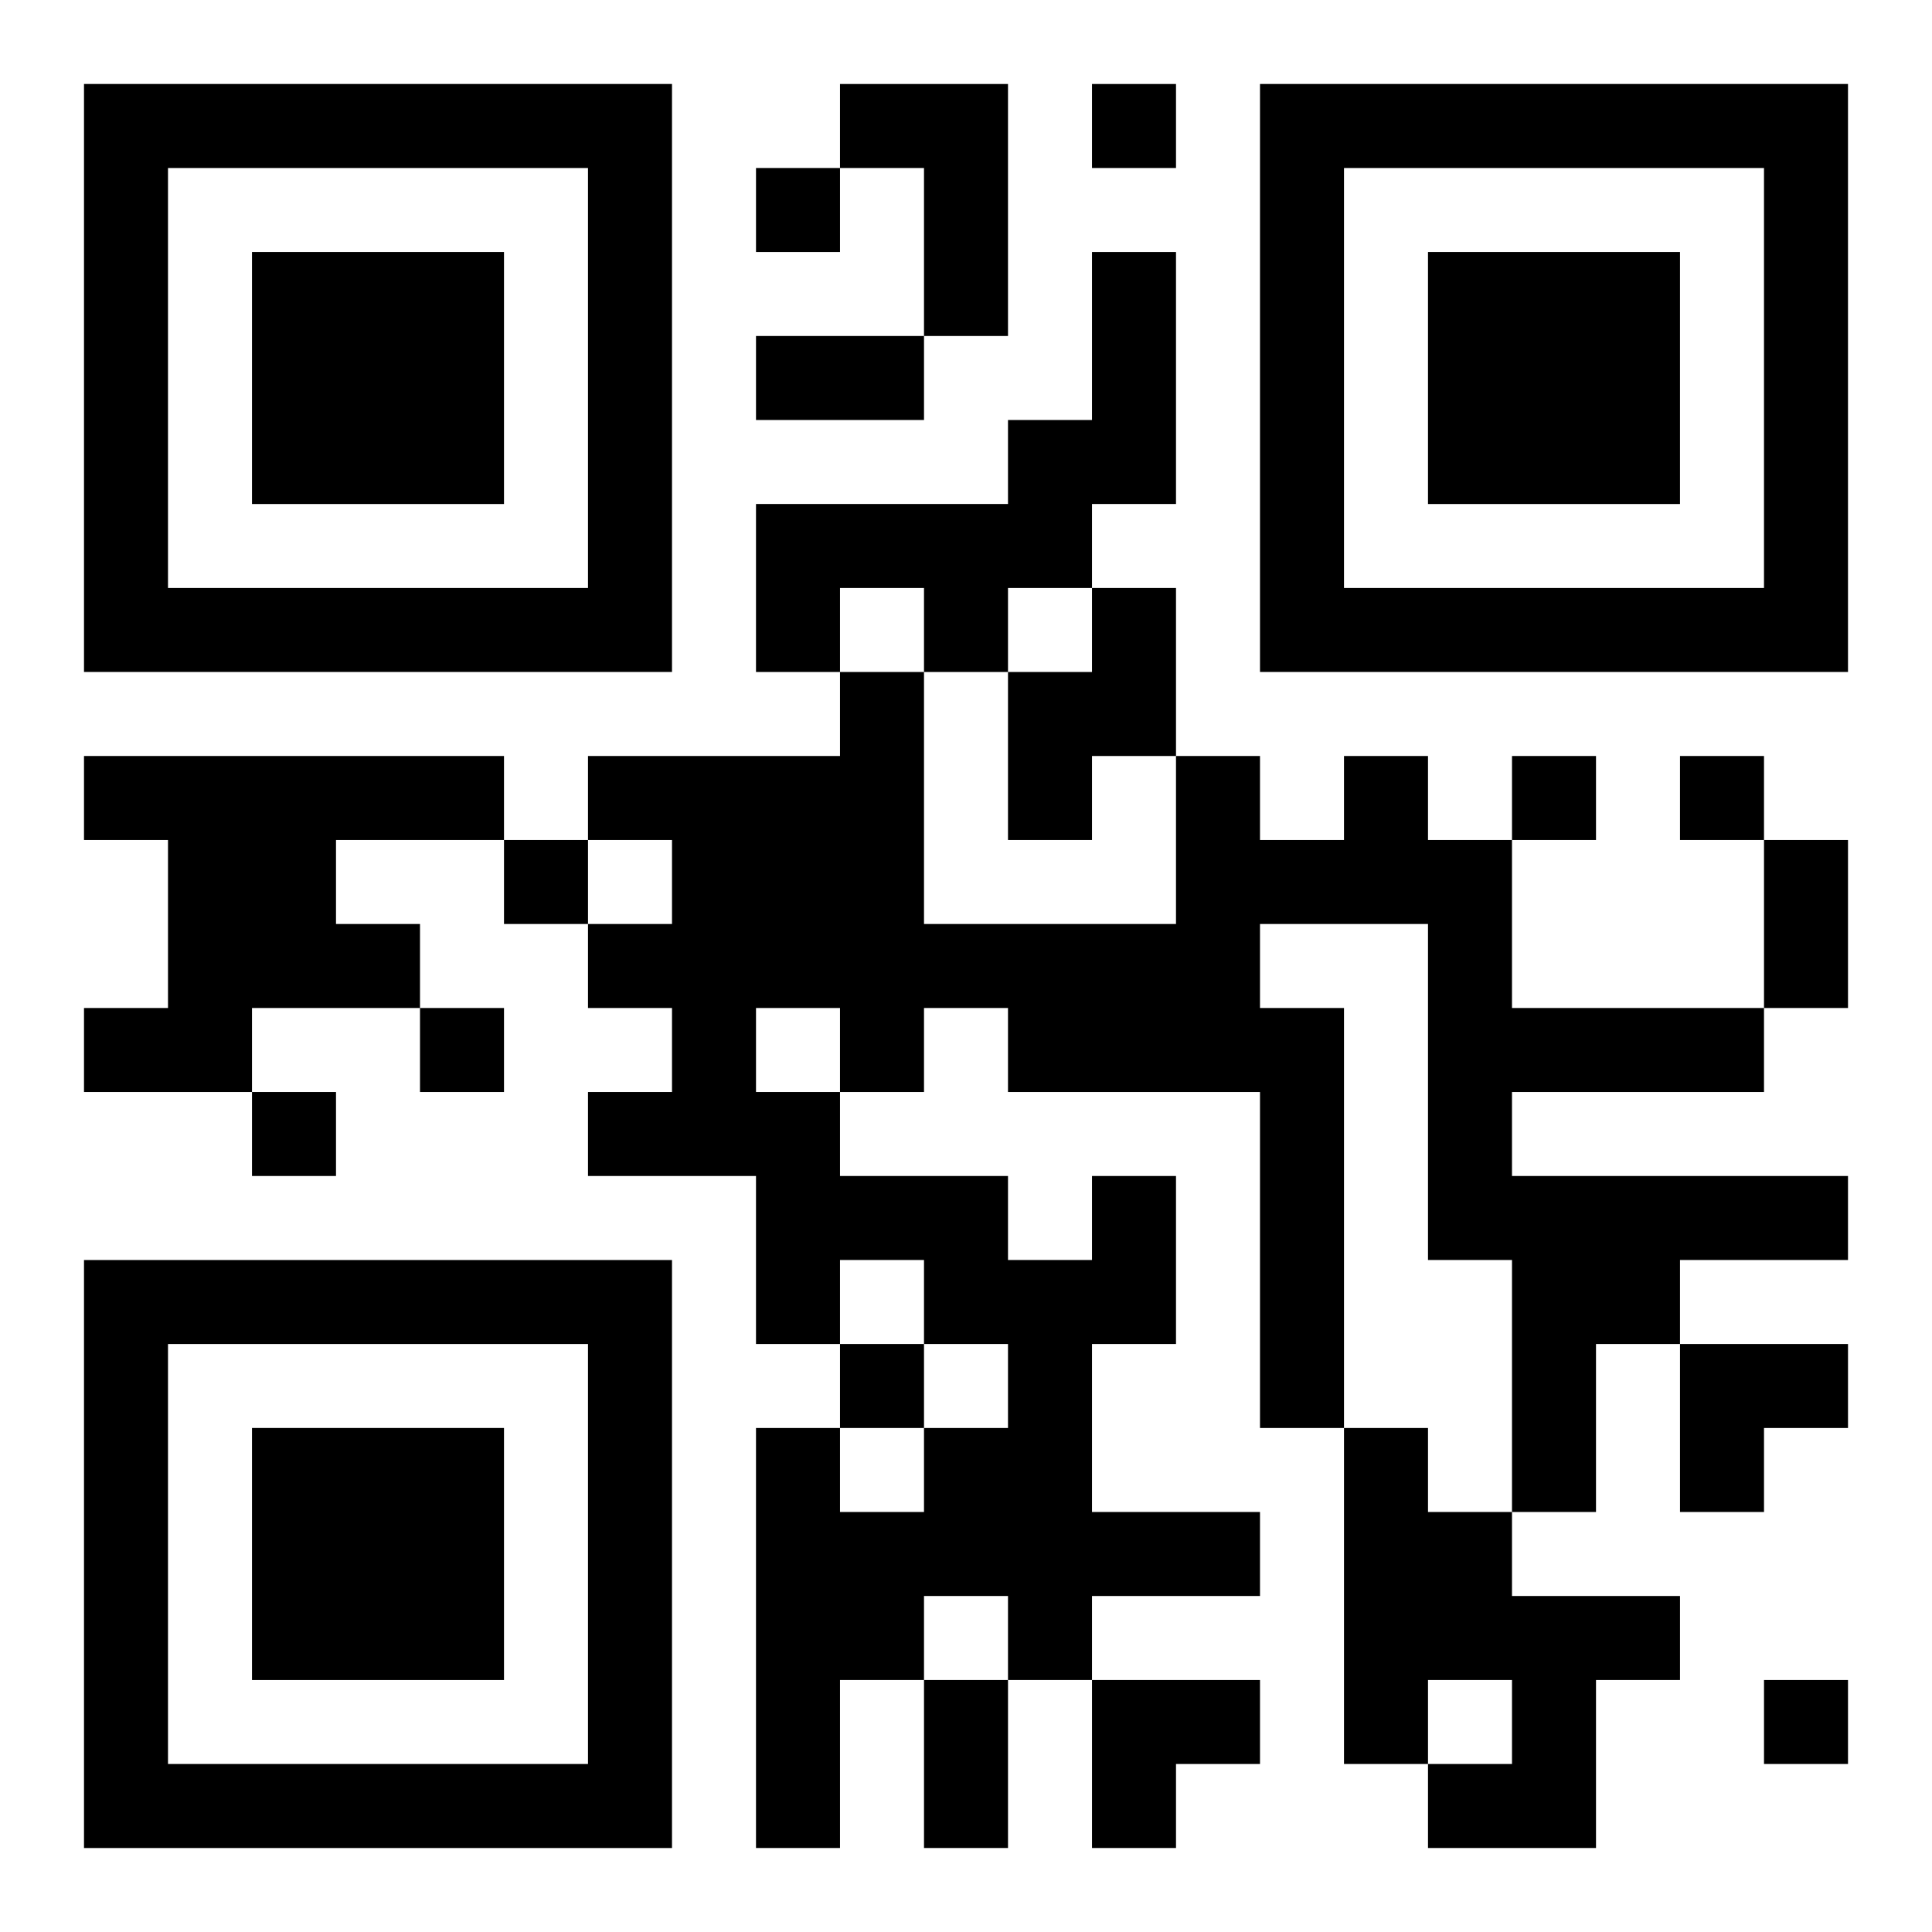
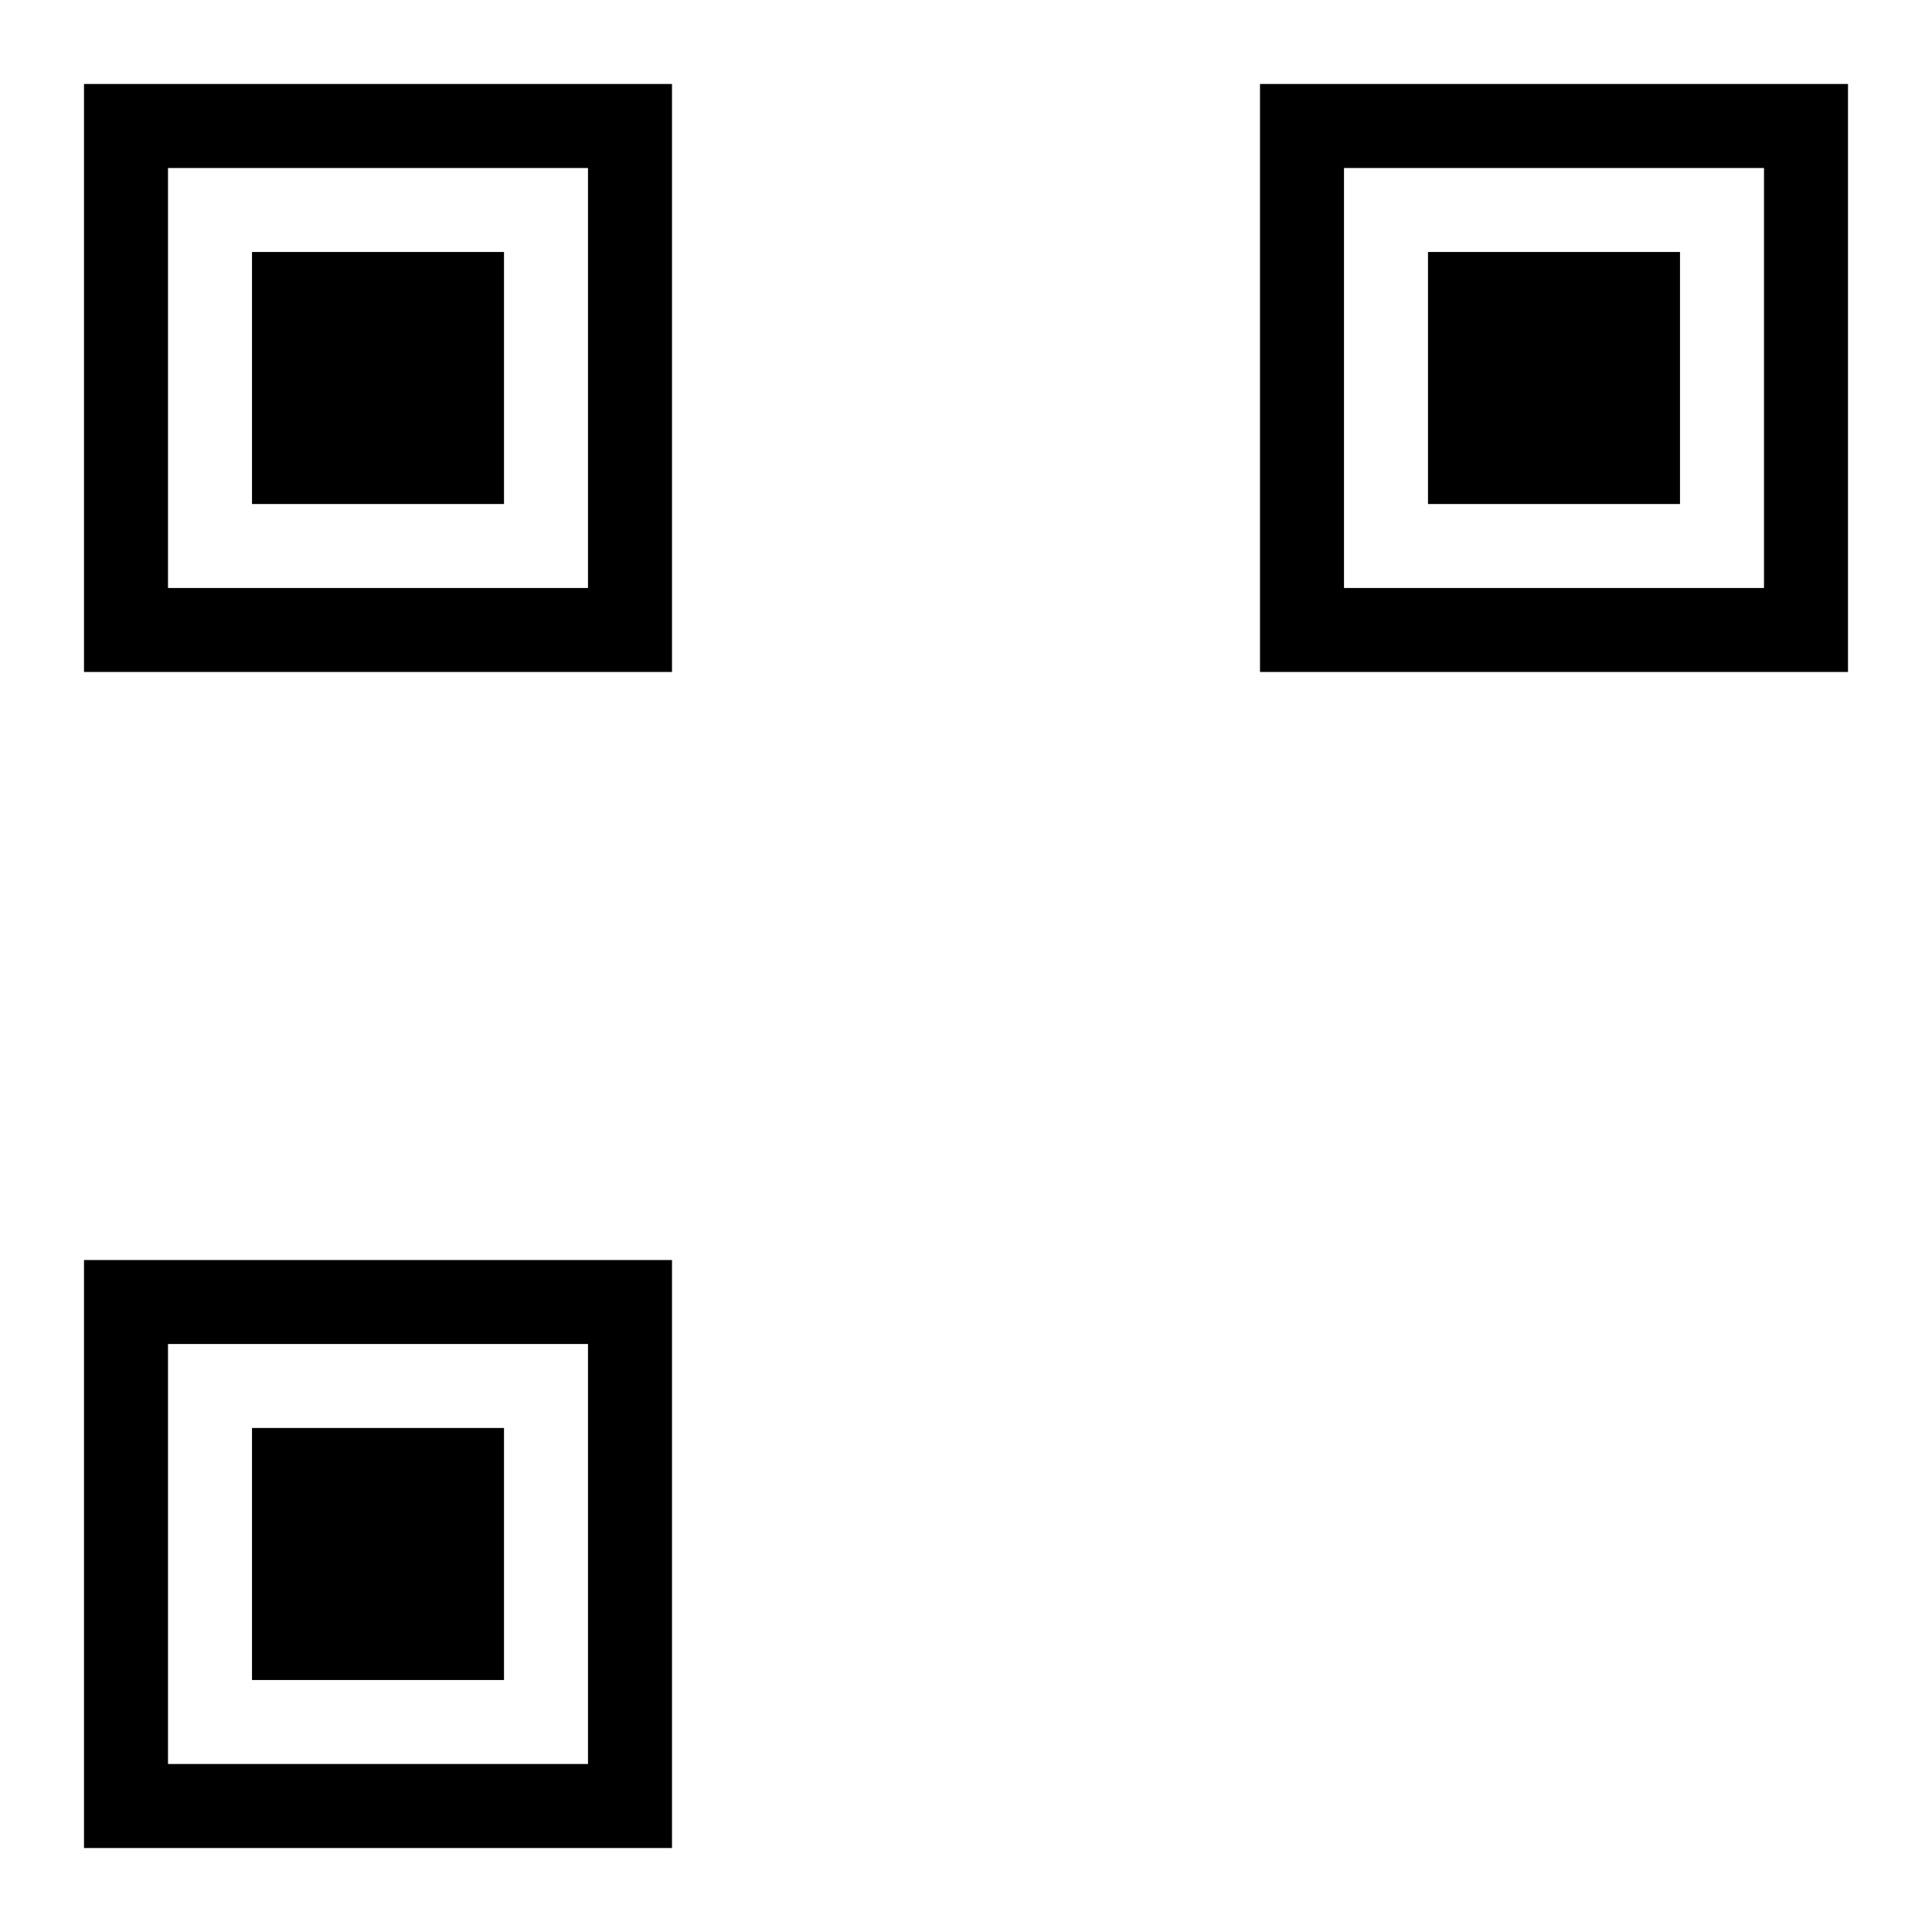
<svg xmlns="http://www.w3.org/2000/svg" xmlns:xlink="http://www.w3.org/1999/xlink" width="250" height="250" baseProfile="full" version="1.1" viewBox="-1 -1 23 23">
  <symbol id="a">
    <path d="m0 7v7h7v-7h-7zm1 1h5v5h-5v-5zm1 1v3h3v-3h-3z" />
  </symbol>
  <use y="-7" xlink:href="#a" />
  <use y="7" xlink:href="#a" />
  <use x="14" y="-7" xlink:href="#a" />
-   <path d="m9 0h2v3h-1v-2h-1v-1m3 2h1v3h-1v1h-1v1h-1v-1h-1v1h-1v-2h3v-1h1v-2m0 4h1v2h-1v1h-1v-2h1v-1m-12 2h5v1h-2v1h1v1h-2v1h-2v-1h1v-2h-1v-1m12 5h1v2h-1v2h2v1h-2v1h-1v-1h-1v1h-1v2h-1v-5h1v1h1v-1h1v-1h-1v-1h-1v1h-1v-2h-2v-1h1v-1h-1v-1h1v-1h-1v-1h3v-1h1v3h3v-2h1v1h1v-1h1v1h1v2h3v1h-3v1h4v1h-2v1h-1v2h-1v-3h-1v-4h-2v1h1v5h-1v-4h-3v-1h-1v1h-1v1h2v1h1v-1m-4-2v1h1v-1h-1m7 5h1v1h1v1h2v1h-1v2h-2v-1h1v-1h-1v1h-1v-4m-3-16v1h1v-1h-1m-4 1v1h1v-1h-1m9 7v1h1v-1h-1m2 0v1h1v-1h-1m-14 1v1h1v-1h-1m-1 2v1h1v-1h-1m-2 1v1h1v-1h-1m7 3v1h1v-1h-1m11 4v1h1v-1h-1m-12-16h2v1h-2v-1m12 6h1v2h-1v-2m-10 10h1v2h-1v-2m9-4h2v1h-1v1h-1zm-7 4h2v1h-1v1h-1z" />
</svg>